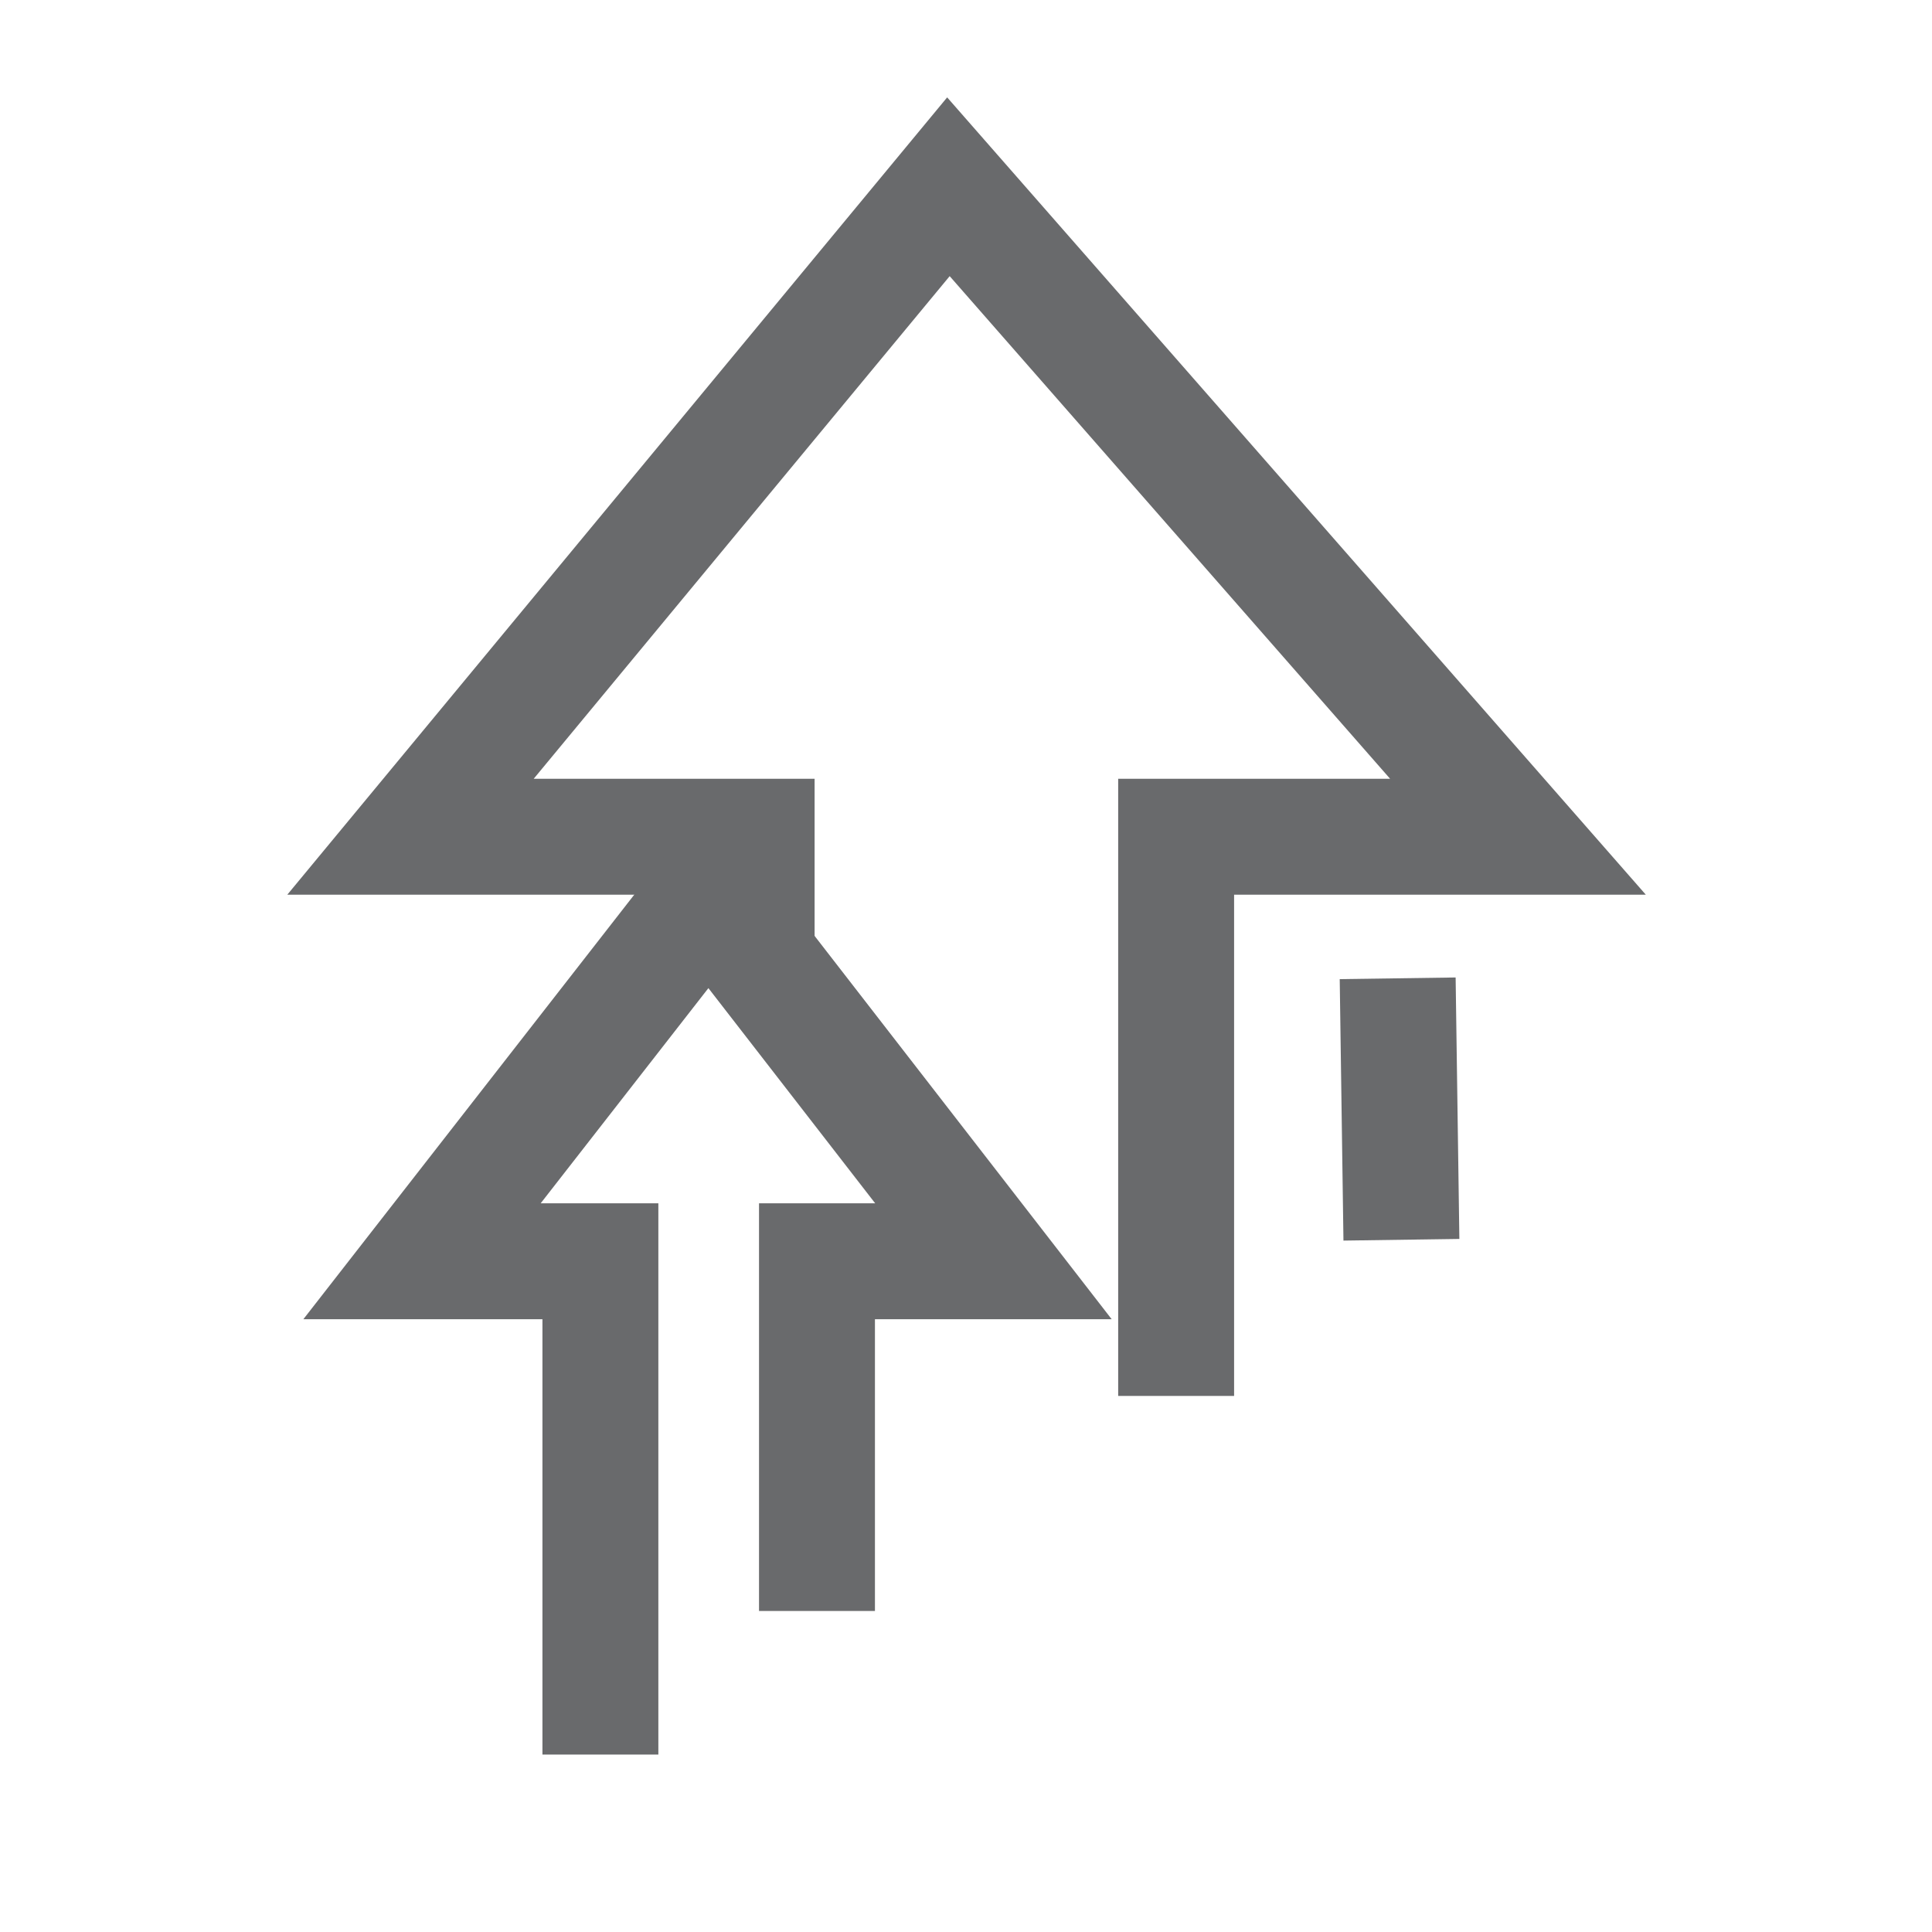
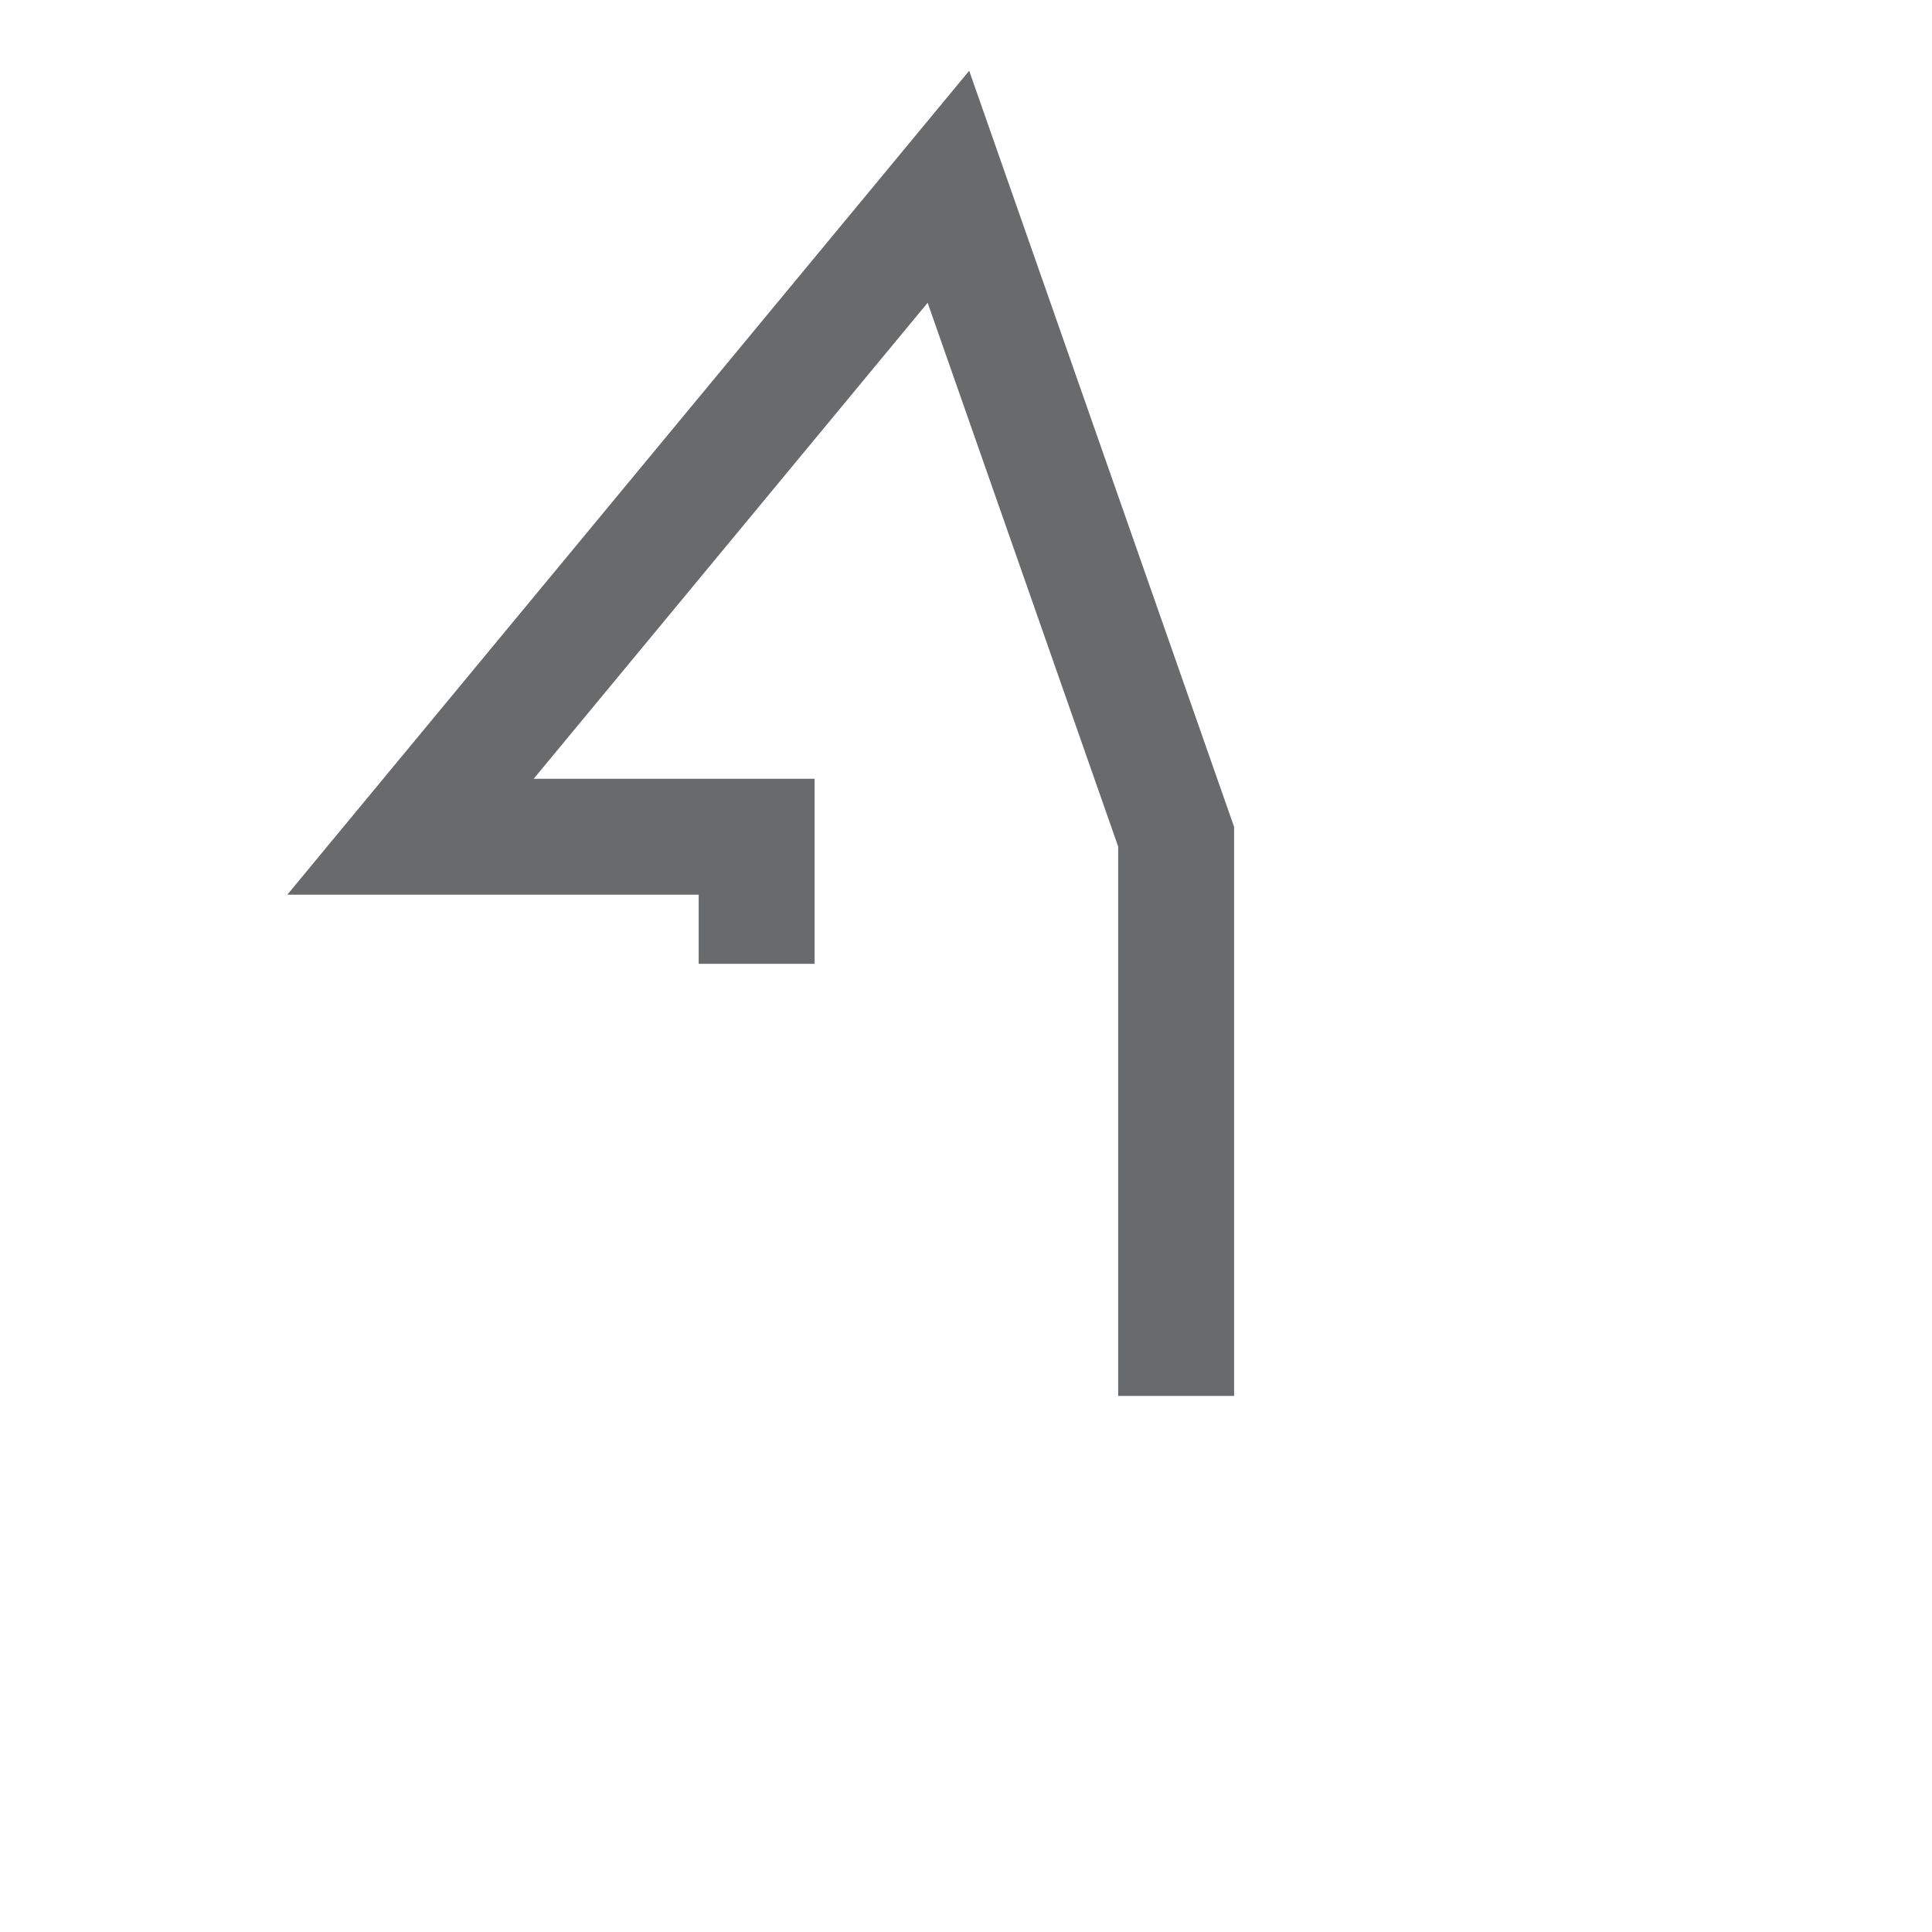
<svg xmlns="http://www.w3.org/2000/svg" width="30" height="30" fill="none">
-   <path d="M18.263 21.676v-8.683h5.308L14.727 2.9 6.374 12.993h5.375v1.973" stroke="#696A6C" stroke-width="1.8" />
-   <path d="M12.686 25.015v-5.43h2.74l-4.424-5.708-4.449 5.708h2.77v7.66M21.761 19.251l-.058-4.06" stroke="#696A6C" stroke-width="1.8" />
+   <path d="M18.263 21.676v-8.683L14.727 2.9 6.374 12.993h5.375v1.973" stroke="#696A6C" stroke-width="1.8" />
</svg>